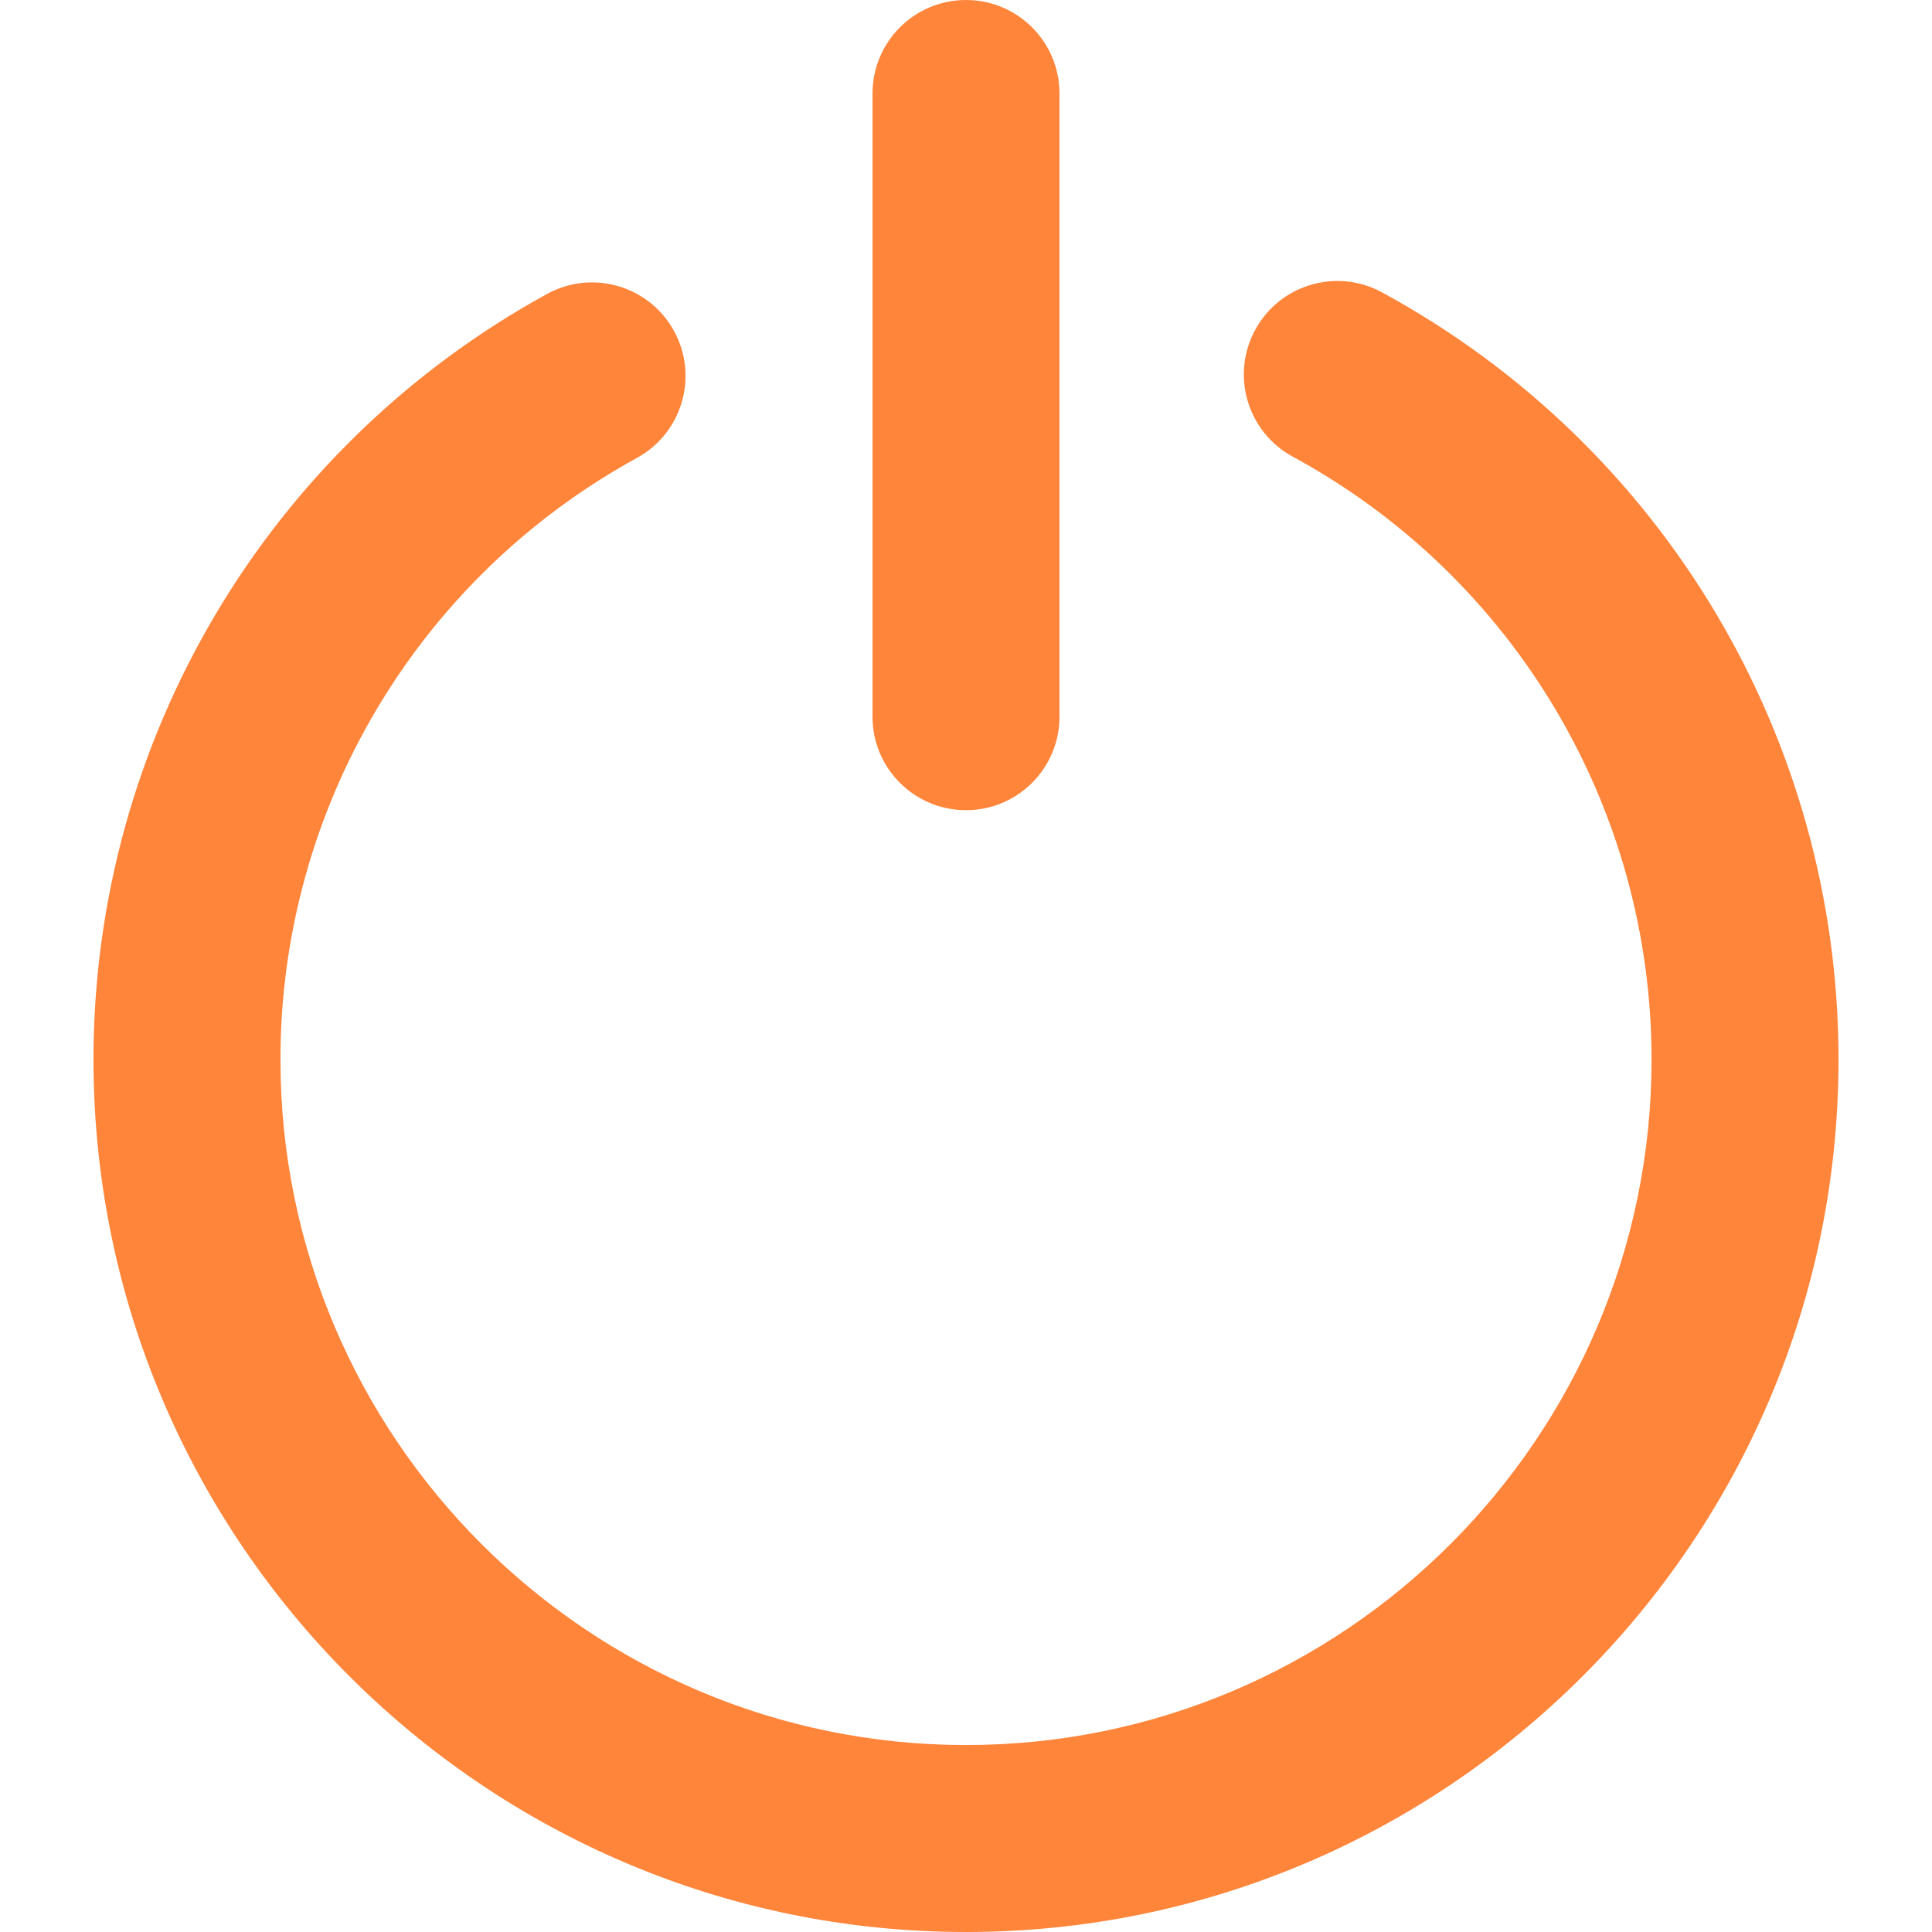
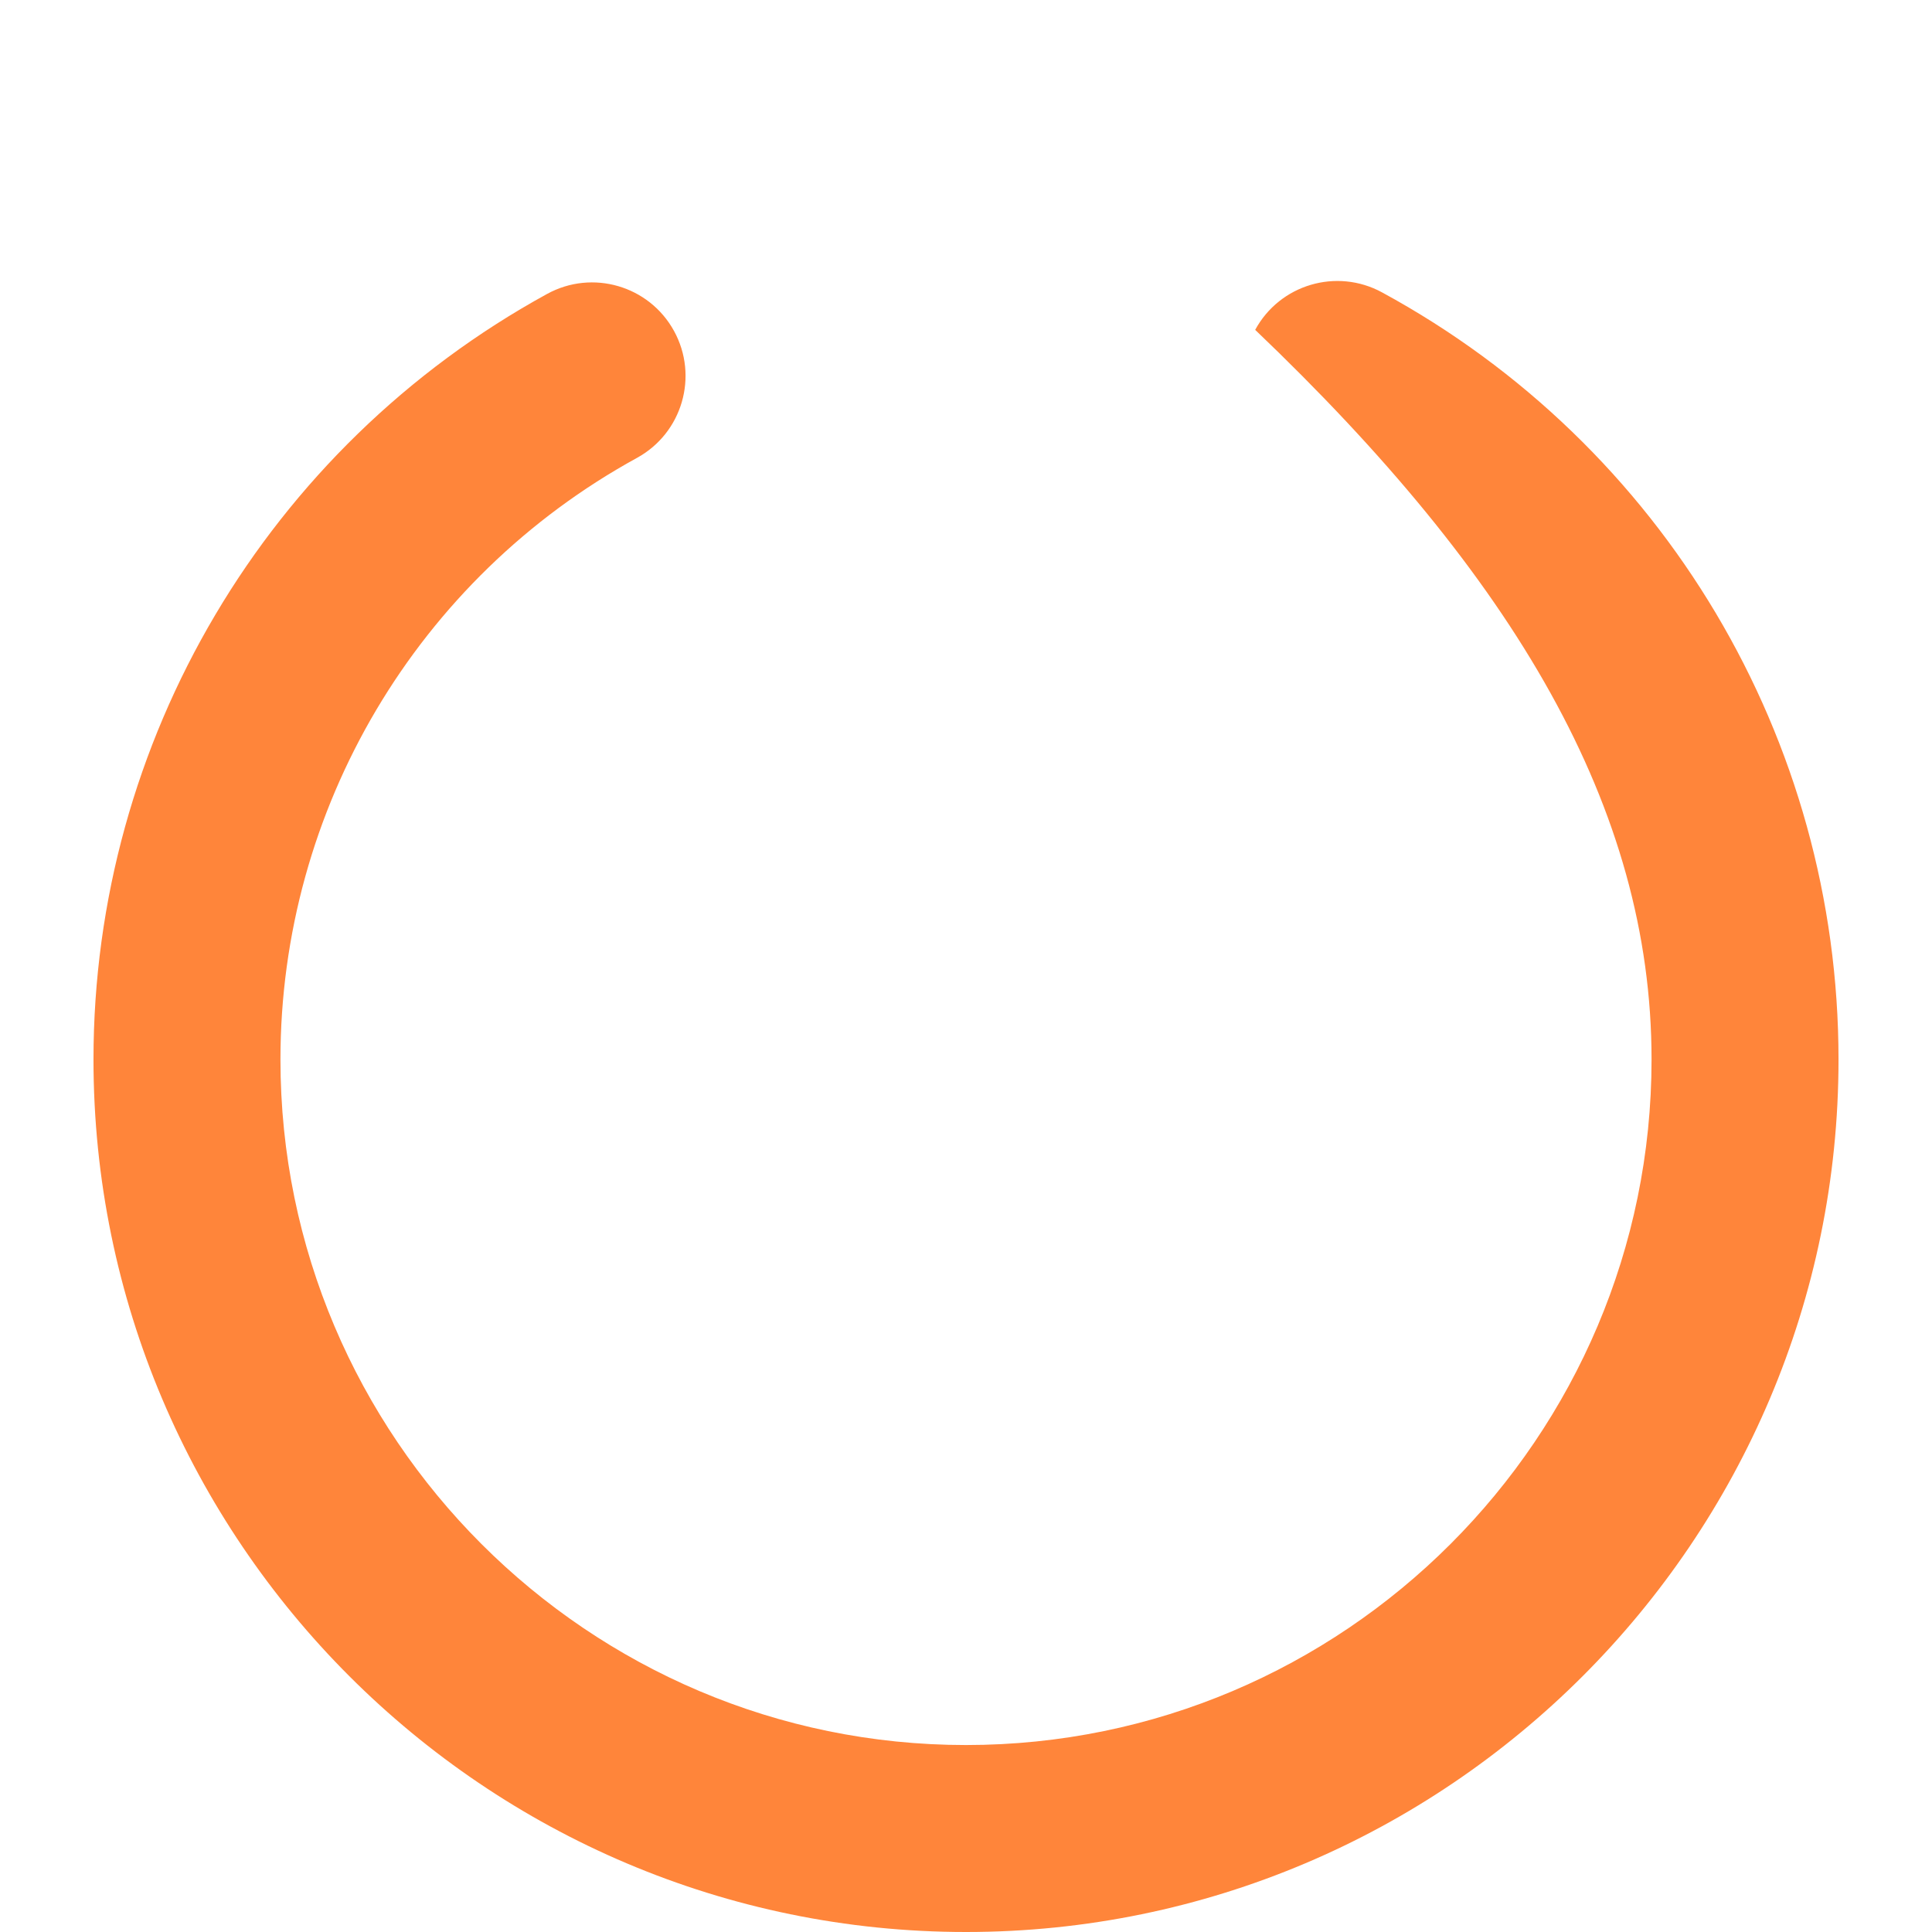
<svg xmlns="http://www.w3.org/2000/svg" fill="#ff853a" version="1.1" id="Layer_1" x="0px" y="0px" viewBox="0 0 310 310" style="enable-background:new 0 0 310 310;" xml:space="preserve">
  <g id="XMLID_15_">
-     <path id="XMLID_16_" d="M221.742,46.906c-7.28-3.954-16.387-1.259-20.341,6.021c-3.955,7.279-1.259,16.386,6.02,20.341   C242.937,92.561,265,129.626,265,170c0,60.654-49.346,110-110,110S45,230.654,45,170c0-40.198,21.921-77.186,57.208-96.531   c7.265-3.982,9.925-13.1,5.943-20.364c-3.983-7.264-13.101-9.925-20.364-5.943C42.891,71.775,15,118.844,15,170   c0,77.196,62.804,140,140,140s140-62.804,140-140C295,118.62,266.929,71.453,221.742,46.906z" />
-     <path id="XMLID_17_" d="M155,130c8.284,0,15-6.716,15-15V15c0-8.284-6.716-15-15-15c-8.284,0-15,6.716-15,15v100   C140,123.284,146.716,130,155,130z" />
+     <path id="XMLID_16_" d="M221.742,46.906c-7.28-3.954-16.387-1.259-20.341,6.021C242.937,92.561,265,129.626,265,170c0,60.654-49.346,110-110,110S45,230.654,45,170c0-40.198,21.921-77.186,57.208-96.531   c7.265-3.982,9.925-13.1,5.943-20.364c-3.983-7.264-13.101-9.925-20.364-5.943C42.891,71.775,15,118.844,15,170   c0,77.196,62.804,140,140,140s140-62.804,140-140C295,118.62,266.929,71.453,221.742,46.906z" />
  </g>
  <g>
</g>
  <g>
</g>
  <g>
</g>
  <g>
</g>
  <g>
</g>
  <g>
</g>
  <g>
</g>
  <g>
</g>
  <g>
</g>
  <g>
</g>
  <g>
</g>
  <g>
</g>
  <g>
</g>
  <g>
</g>
  <g>
</g>
</svg>